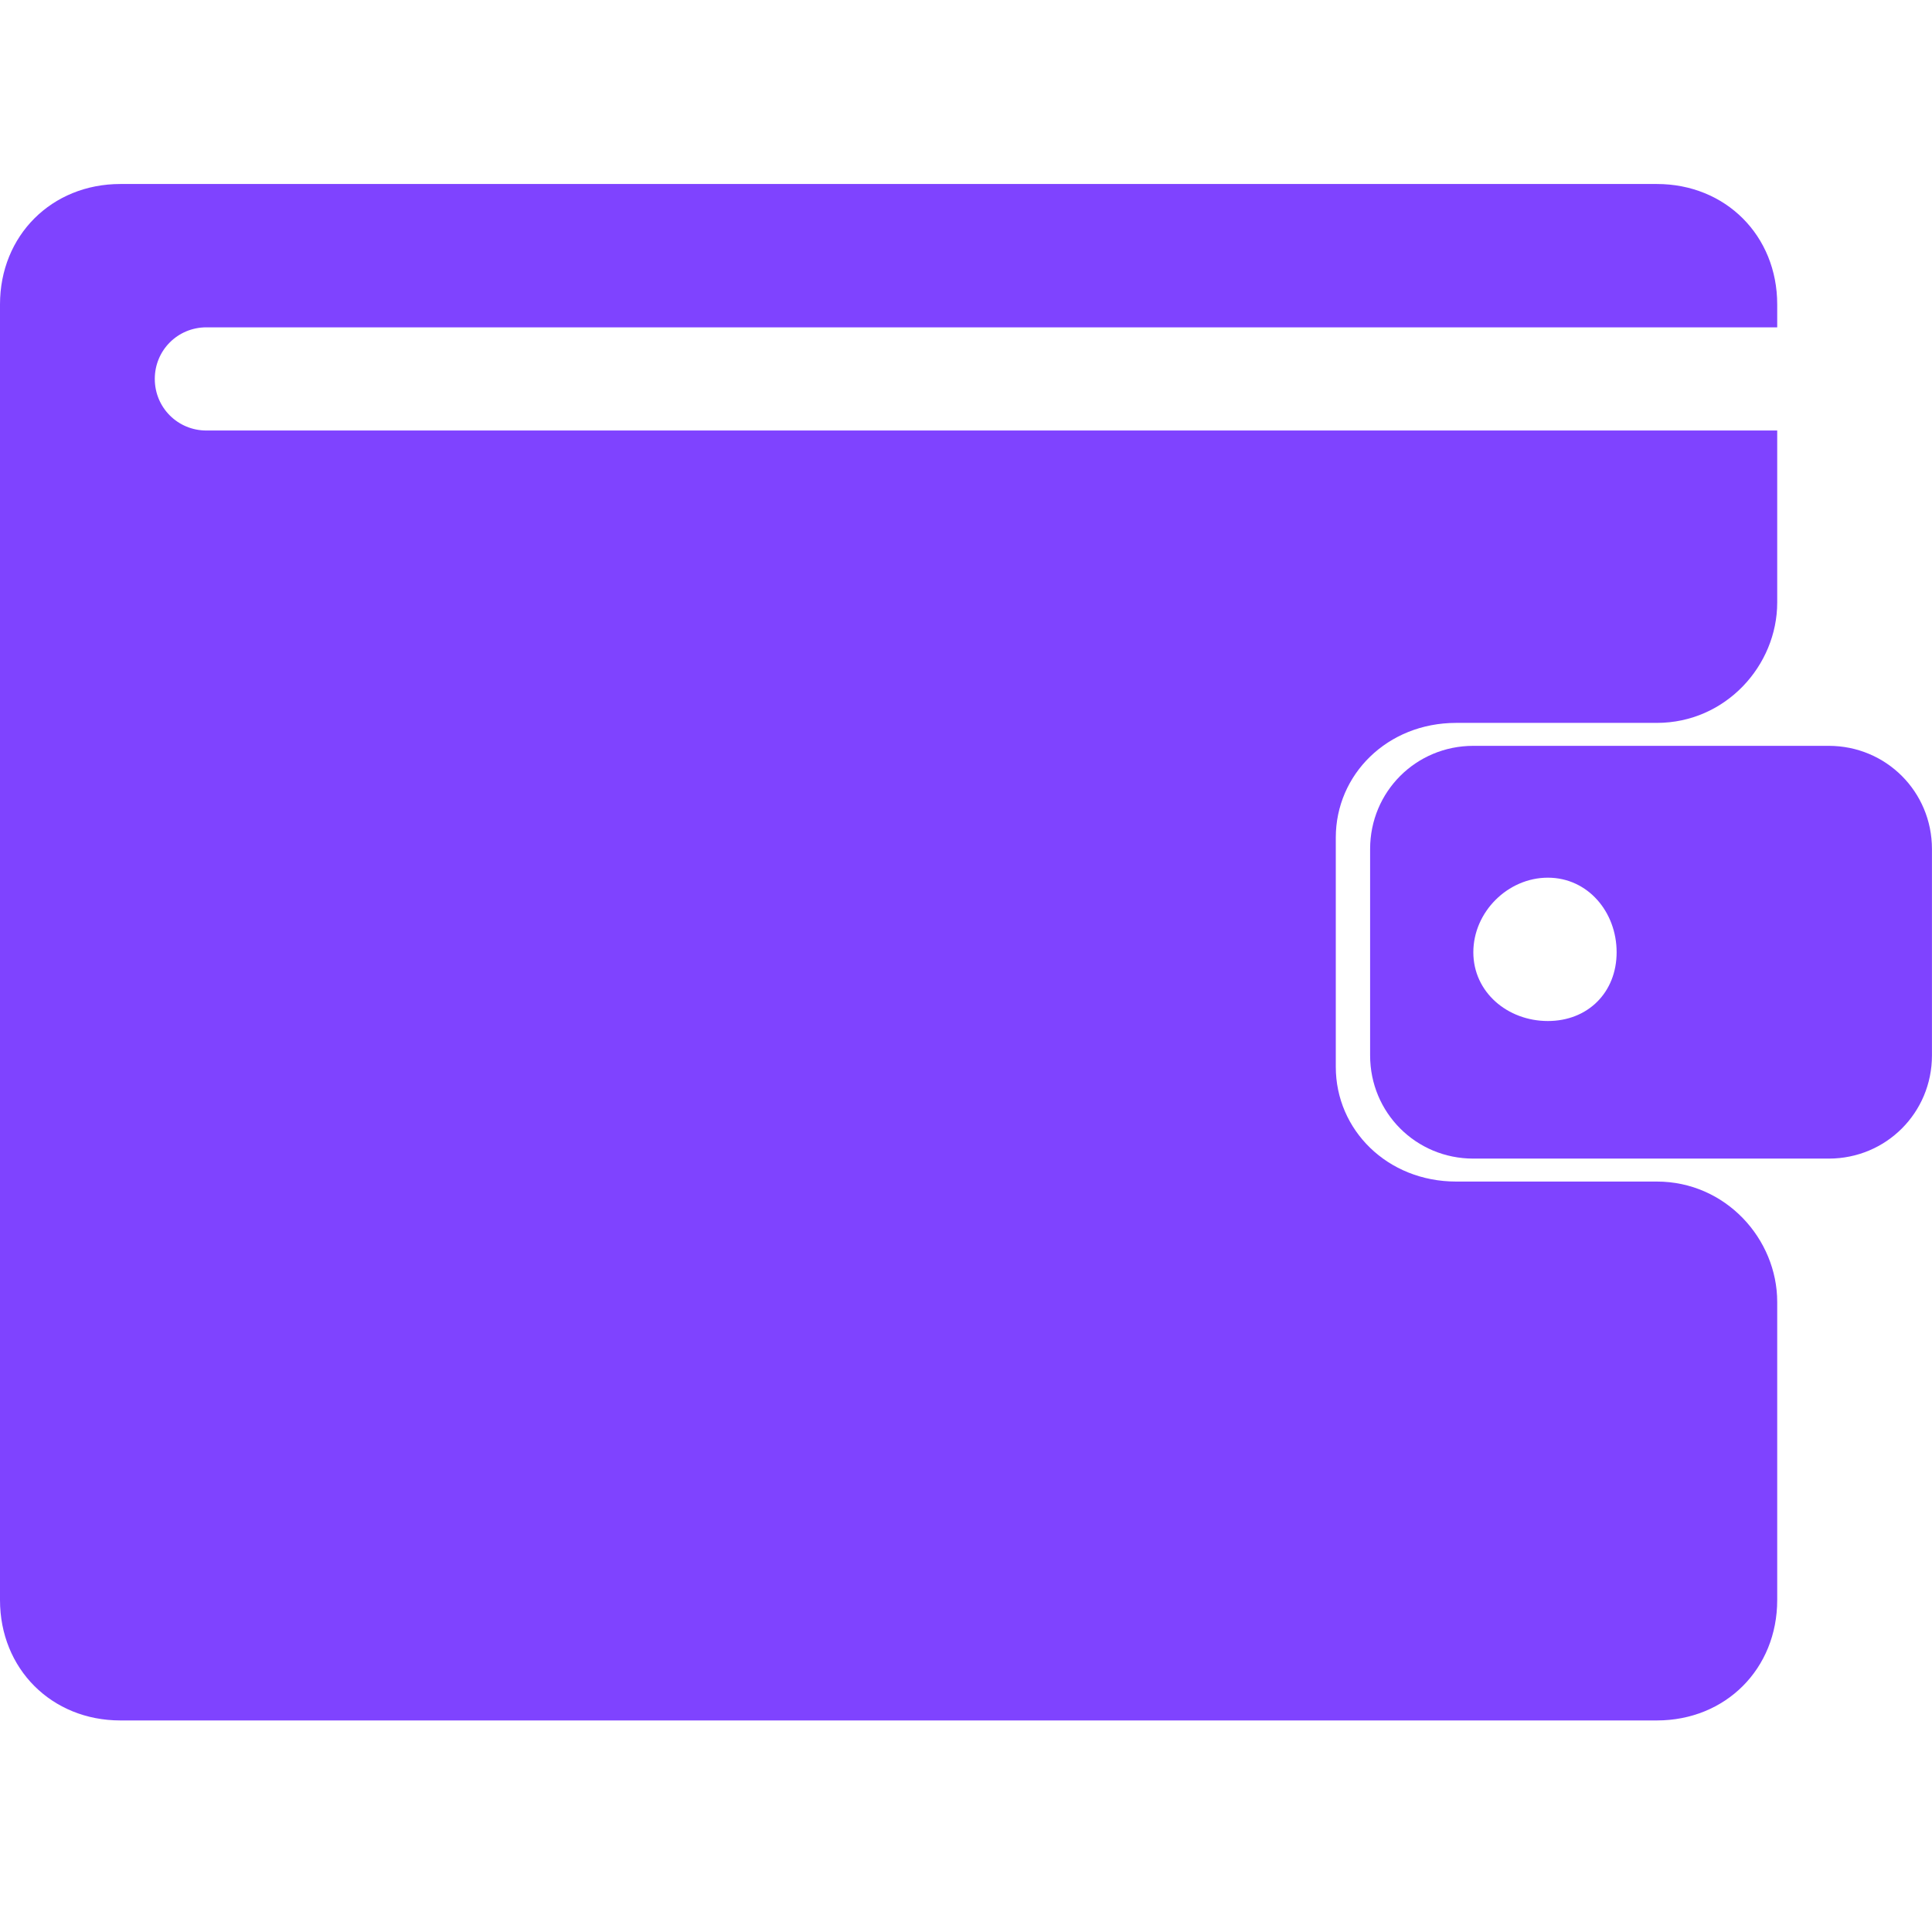
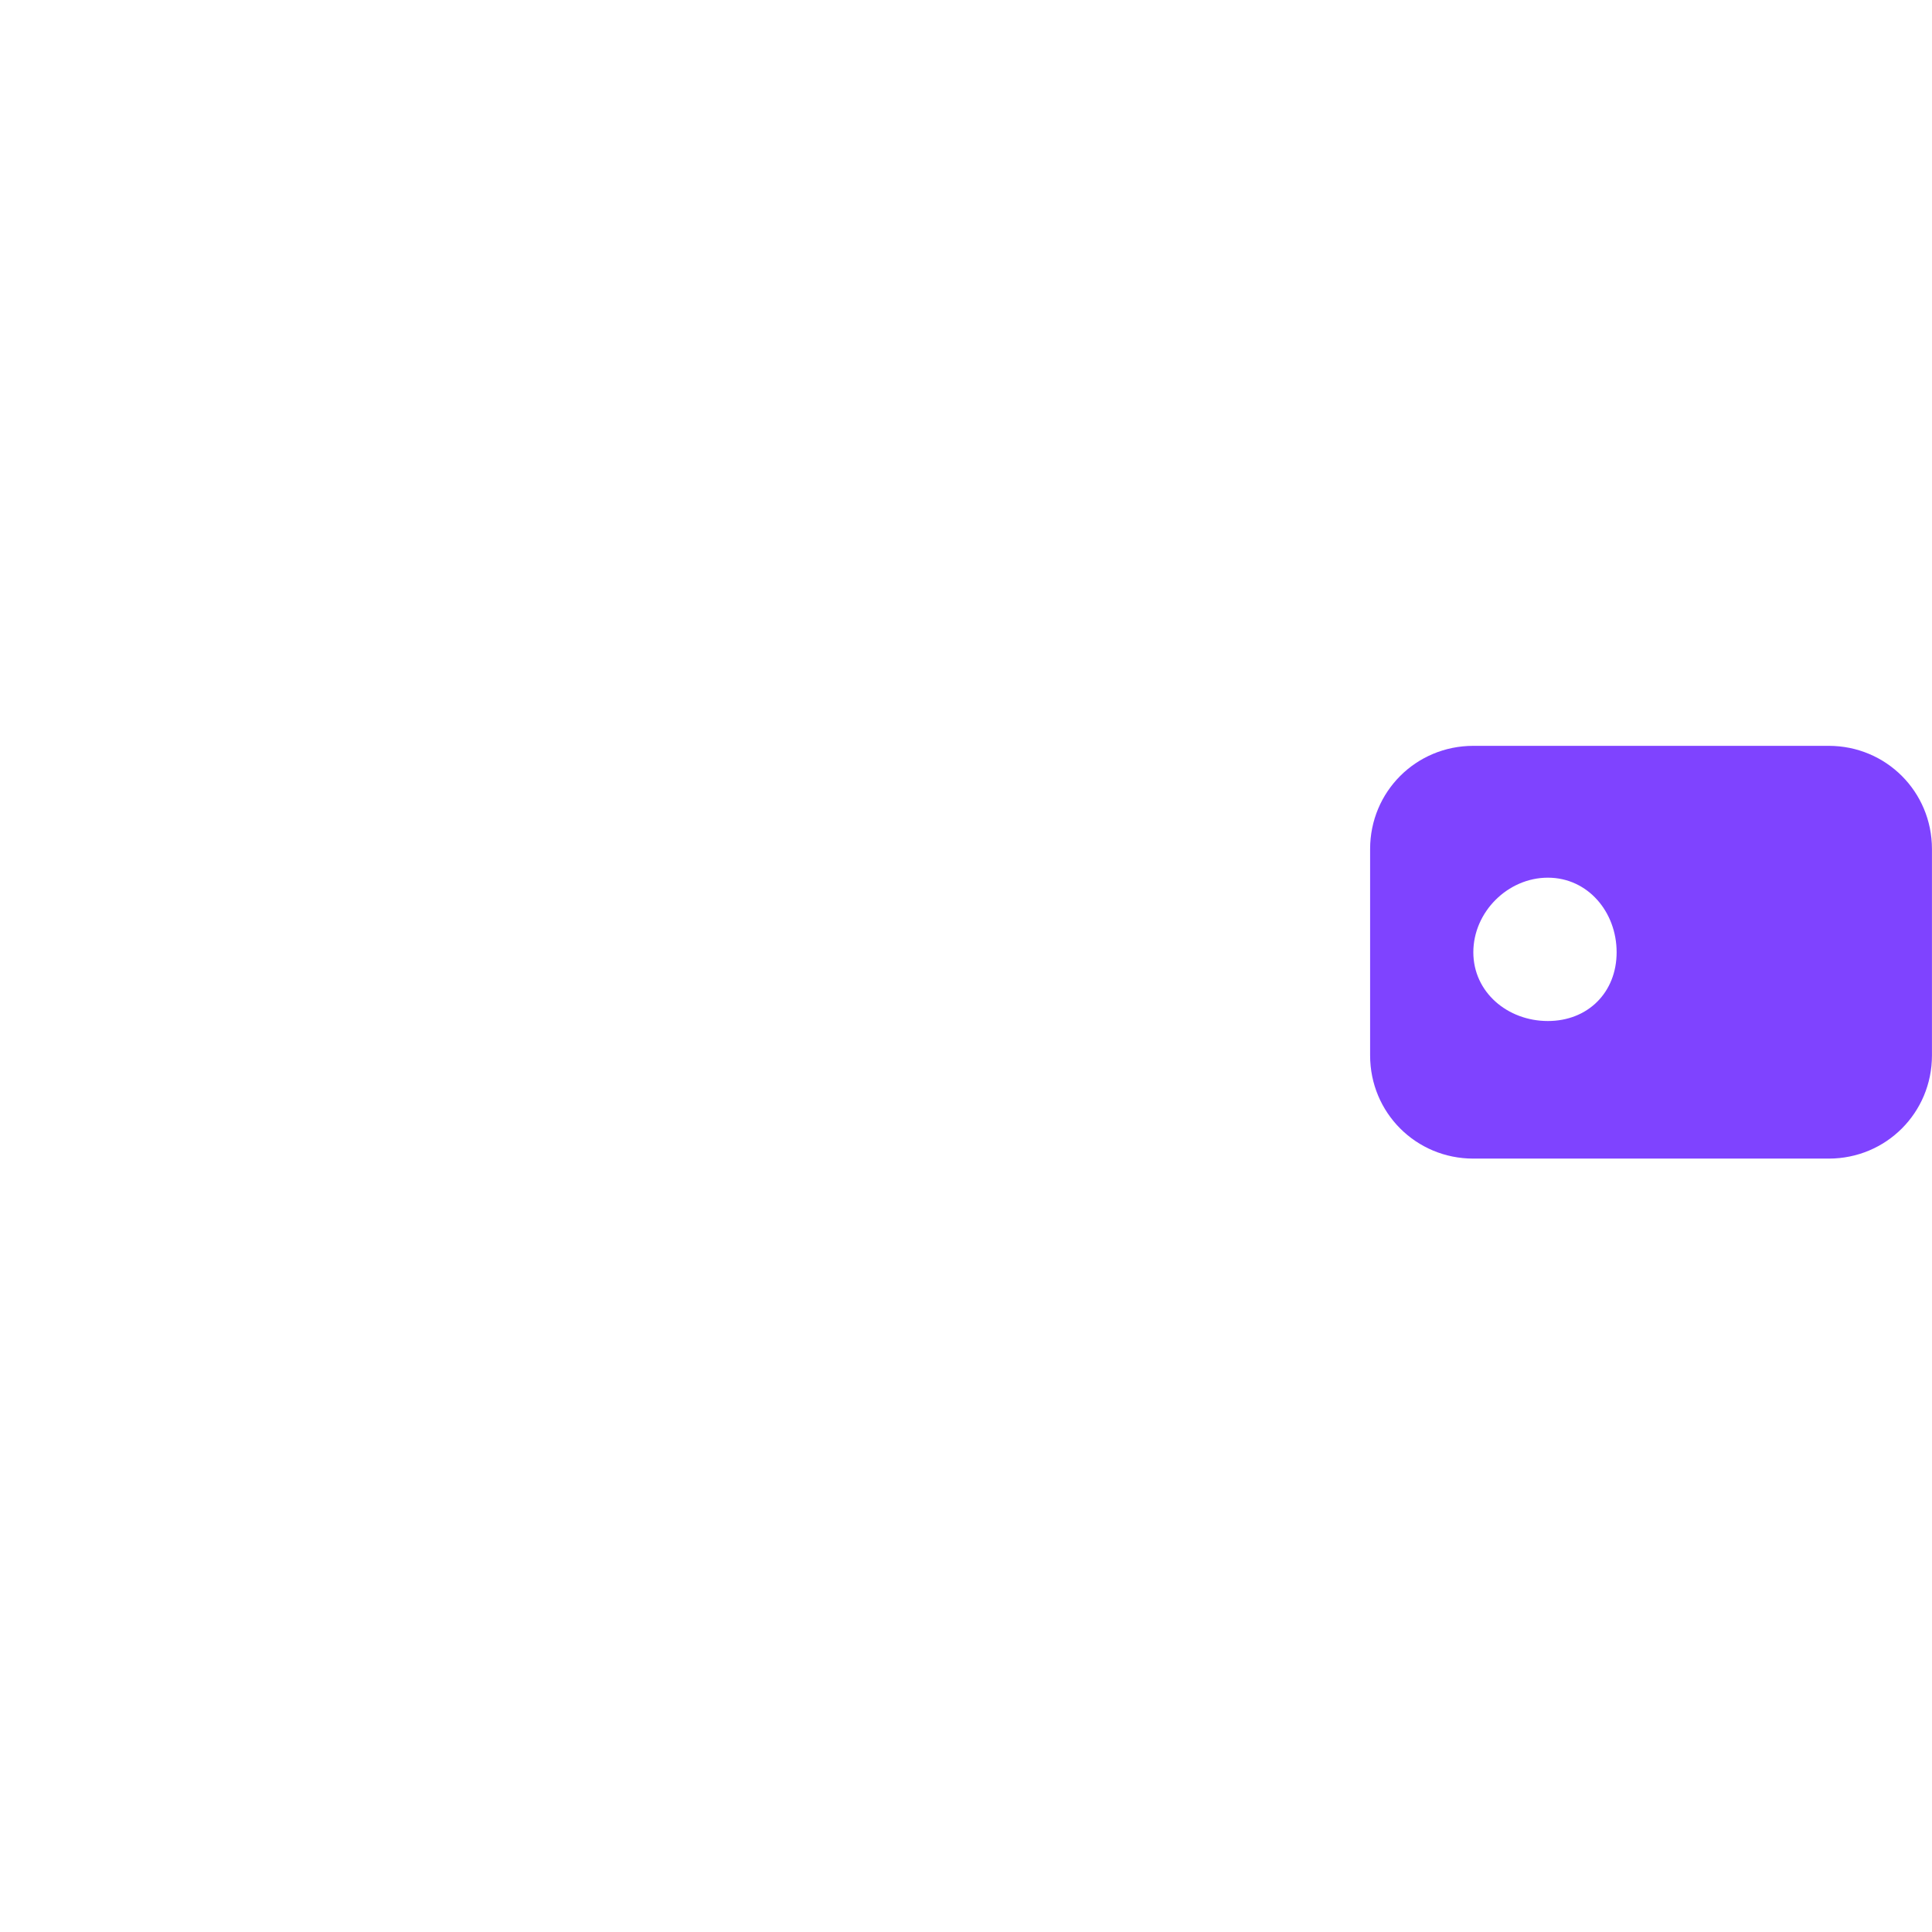
<svg xmlns="http://www.w3.org/2000/svg" width="42" height="42" viewBox="0 0 42 42" fill="none">
-   <path fill-rule="evenodd" clip-rule="evenodd" d="M2.617 4H36.018C37.513 4 38.635 5.122 38.635 6.617V7.116H4.487C3.864 7.116 3.365 7.614 3.365 8.237C3.365 8.861 3.864 9.359 4.487 9.359H38.635V13.098C38.635 14.469 37.513 15.715 36.018 15.715H31.656C30.16 15.715 29.039 16.837 29.039 18.208V23.193C29.039 24.564 30.16 25.686 31.656 25.686H36.018C37.513 25.686 38.635 26.932 38.635 28.303V34.783C38.635 36.279 37.513 37.401 36.018 37.401H2.617C1.122 37.401 0 36.279 0 34.783V6.617C0 5.122 1.122 4 2.617 4Z" fill="#7F43FF" />
  <path fill-rule="evenodd" clip-rule="evenodd" d="M32.029 16.214H39.755C41.002 16.214 41.999 17.211 41.999 18.457V22.944C41.999 24.19 41.002 25.187 39.755 25.187H32.029C30.782 25.187 29.785 24.19 29.785 22.944V18.457C29.785 17.211 30.782 16.214 32.029 16.214ZM33.649 19.08C34.521 19.08 35.144 19.828 35.144 20.701C35.144 21.573 34.521 22.196 33.649 22.196C32.776 22.196 32.029 21.573 32.029 20.701C32.029 19.828 32.776 19.08 33.649 19.08Z" fill="#7F43FF" />
</svg>